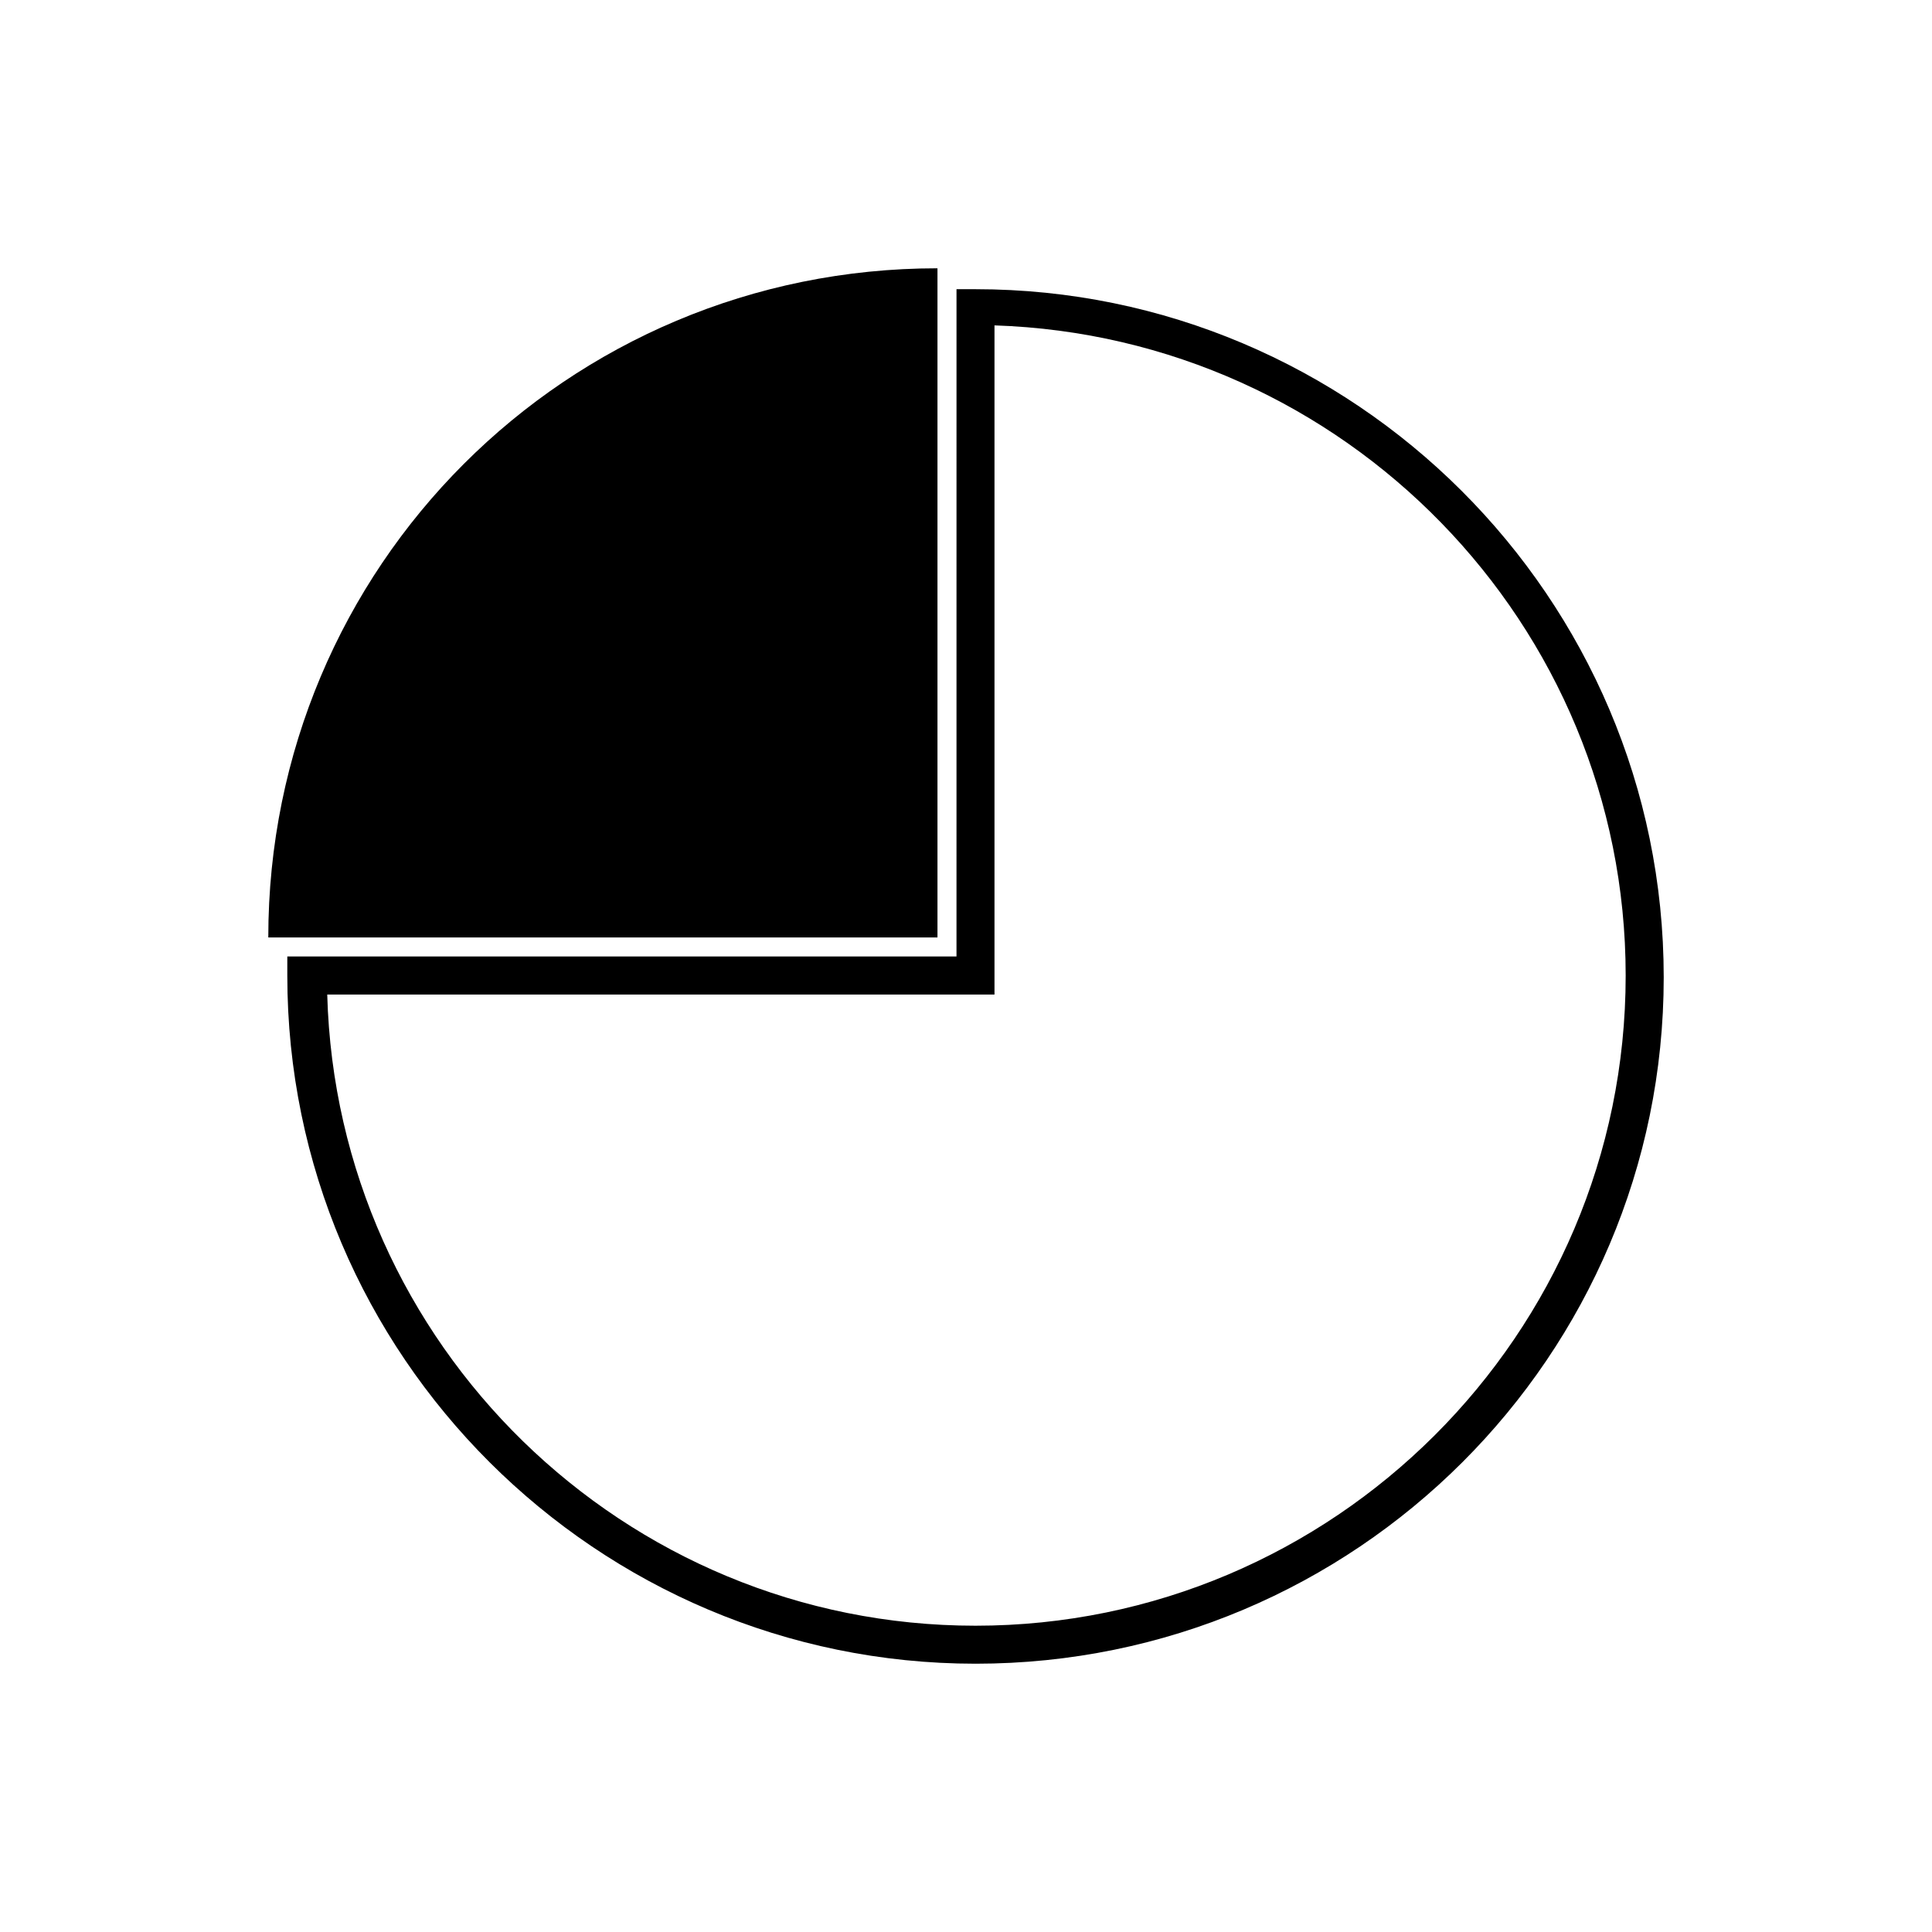
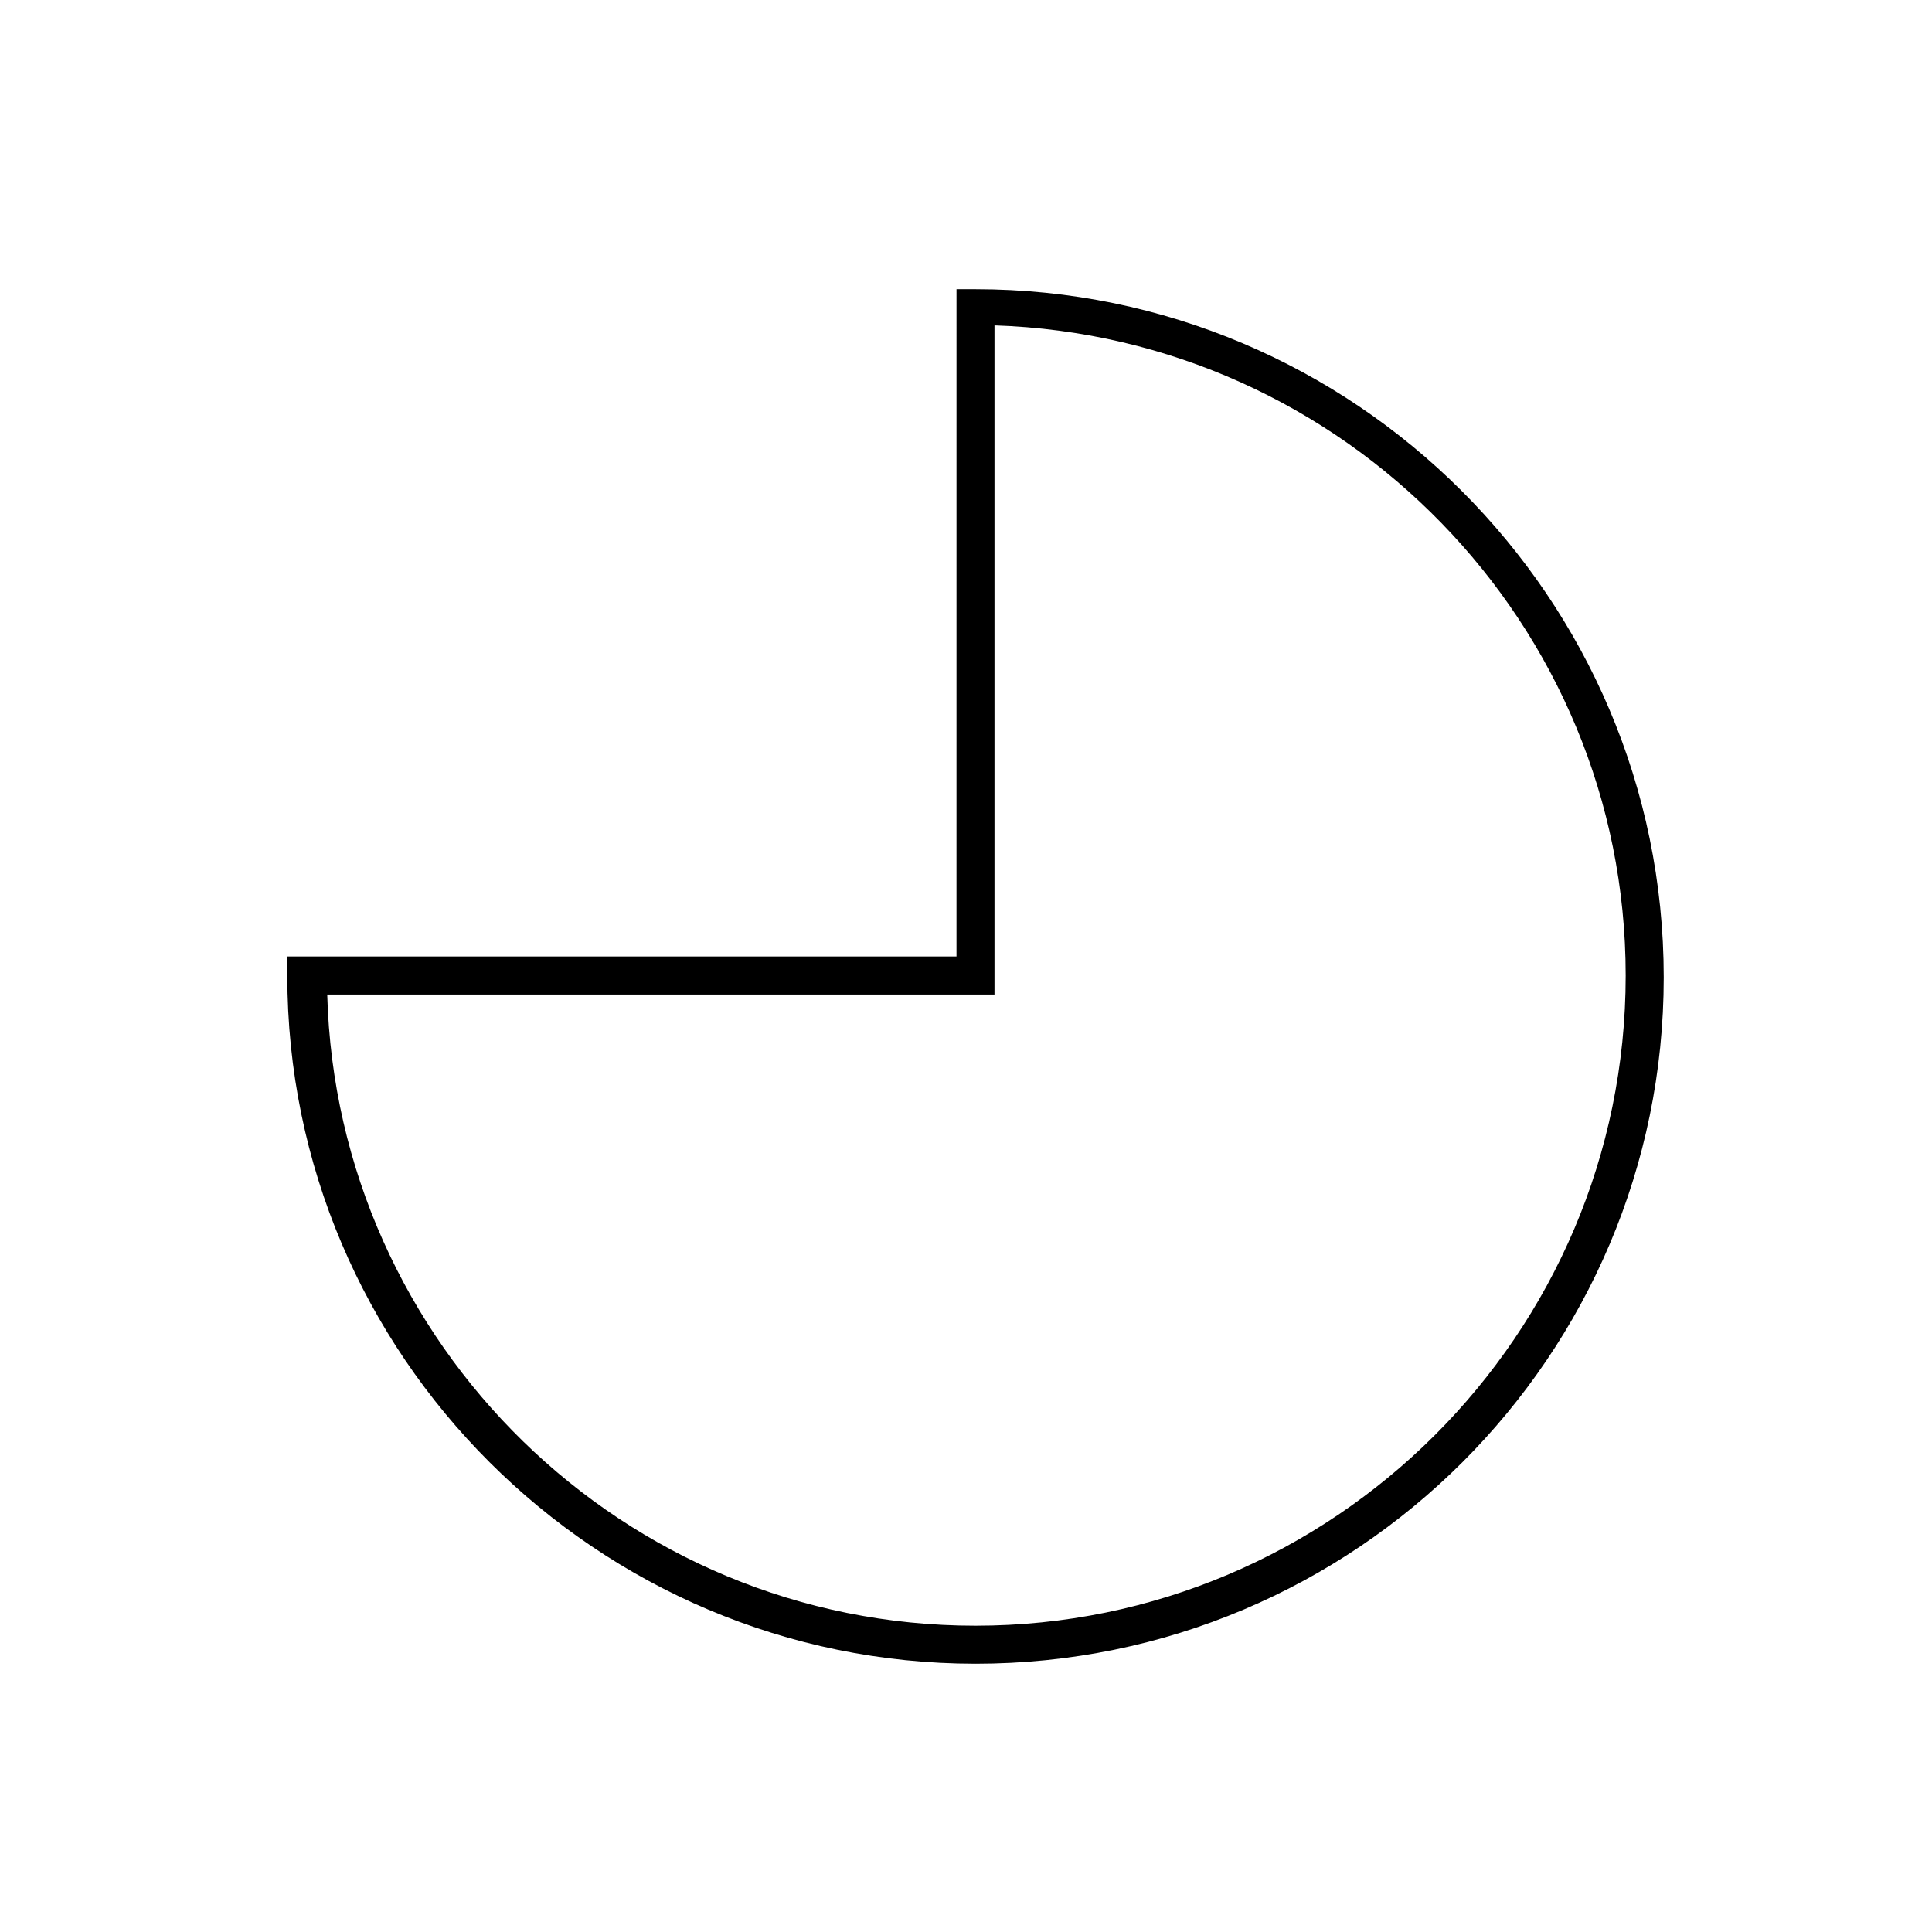
<svg xmlns="http://www.w3.org/2000/svg" fill="#000000" width="800px" height="800px" version="1.1" viewBox="144 144 512 512">
  <g>
    <path d="m402.52 584.9c-100.26 0-182.38-81.617-182.38-182.38v-5.039h177.34l0.004-176.84h5.039c100.26 0 182.38 81.617 182.38 182.38 0 100.26-81.617 181.88-182.38 181.88zm-171.8-177.34c2.519 92.703 78.594 167.27 171.8 167.27 94.715 0 172.3-77.082 172.3-172.3 0-93.203-74.562-169.28-167.27-172.3v177.34z" />
-     <path d="m392.44 215.1v177.34h-177.34c0-98.242 79.098-177.34 177.34-177.34z" />
  </g>
</svg>